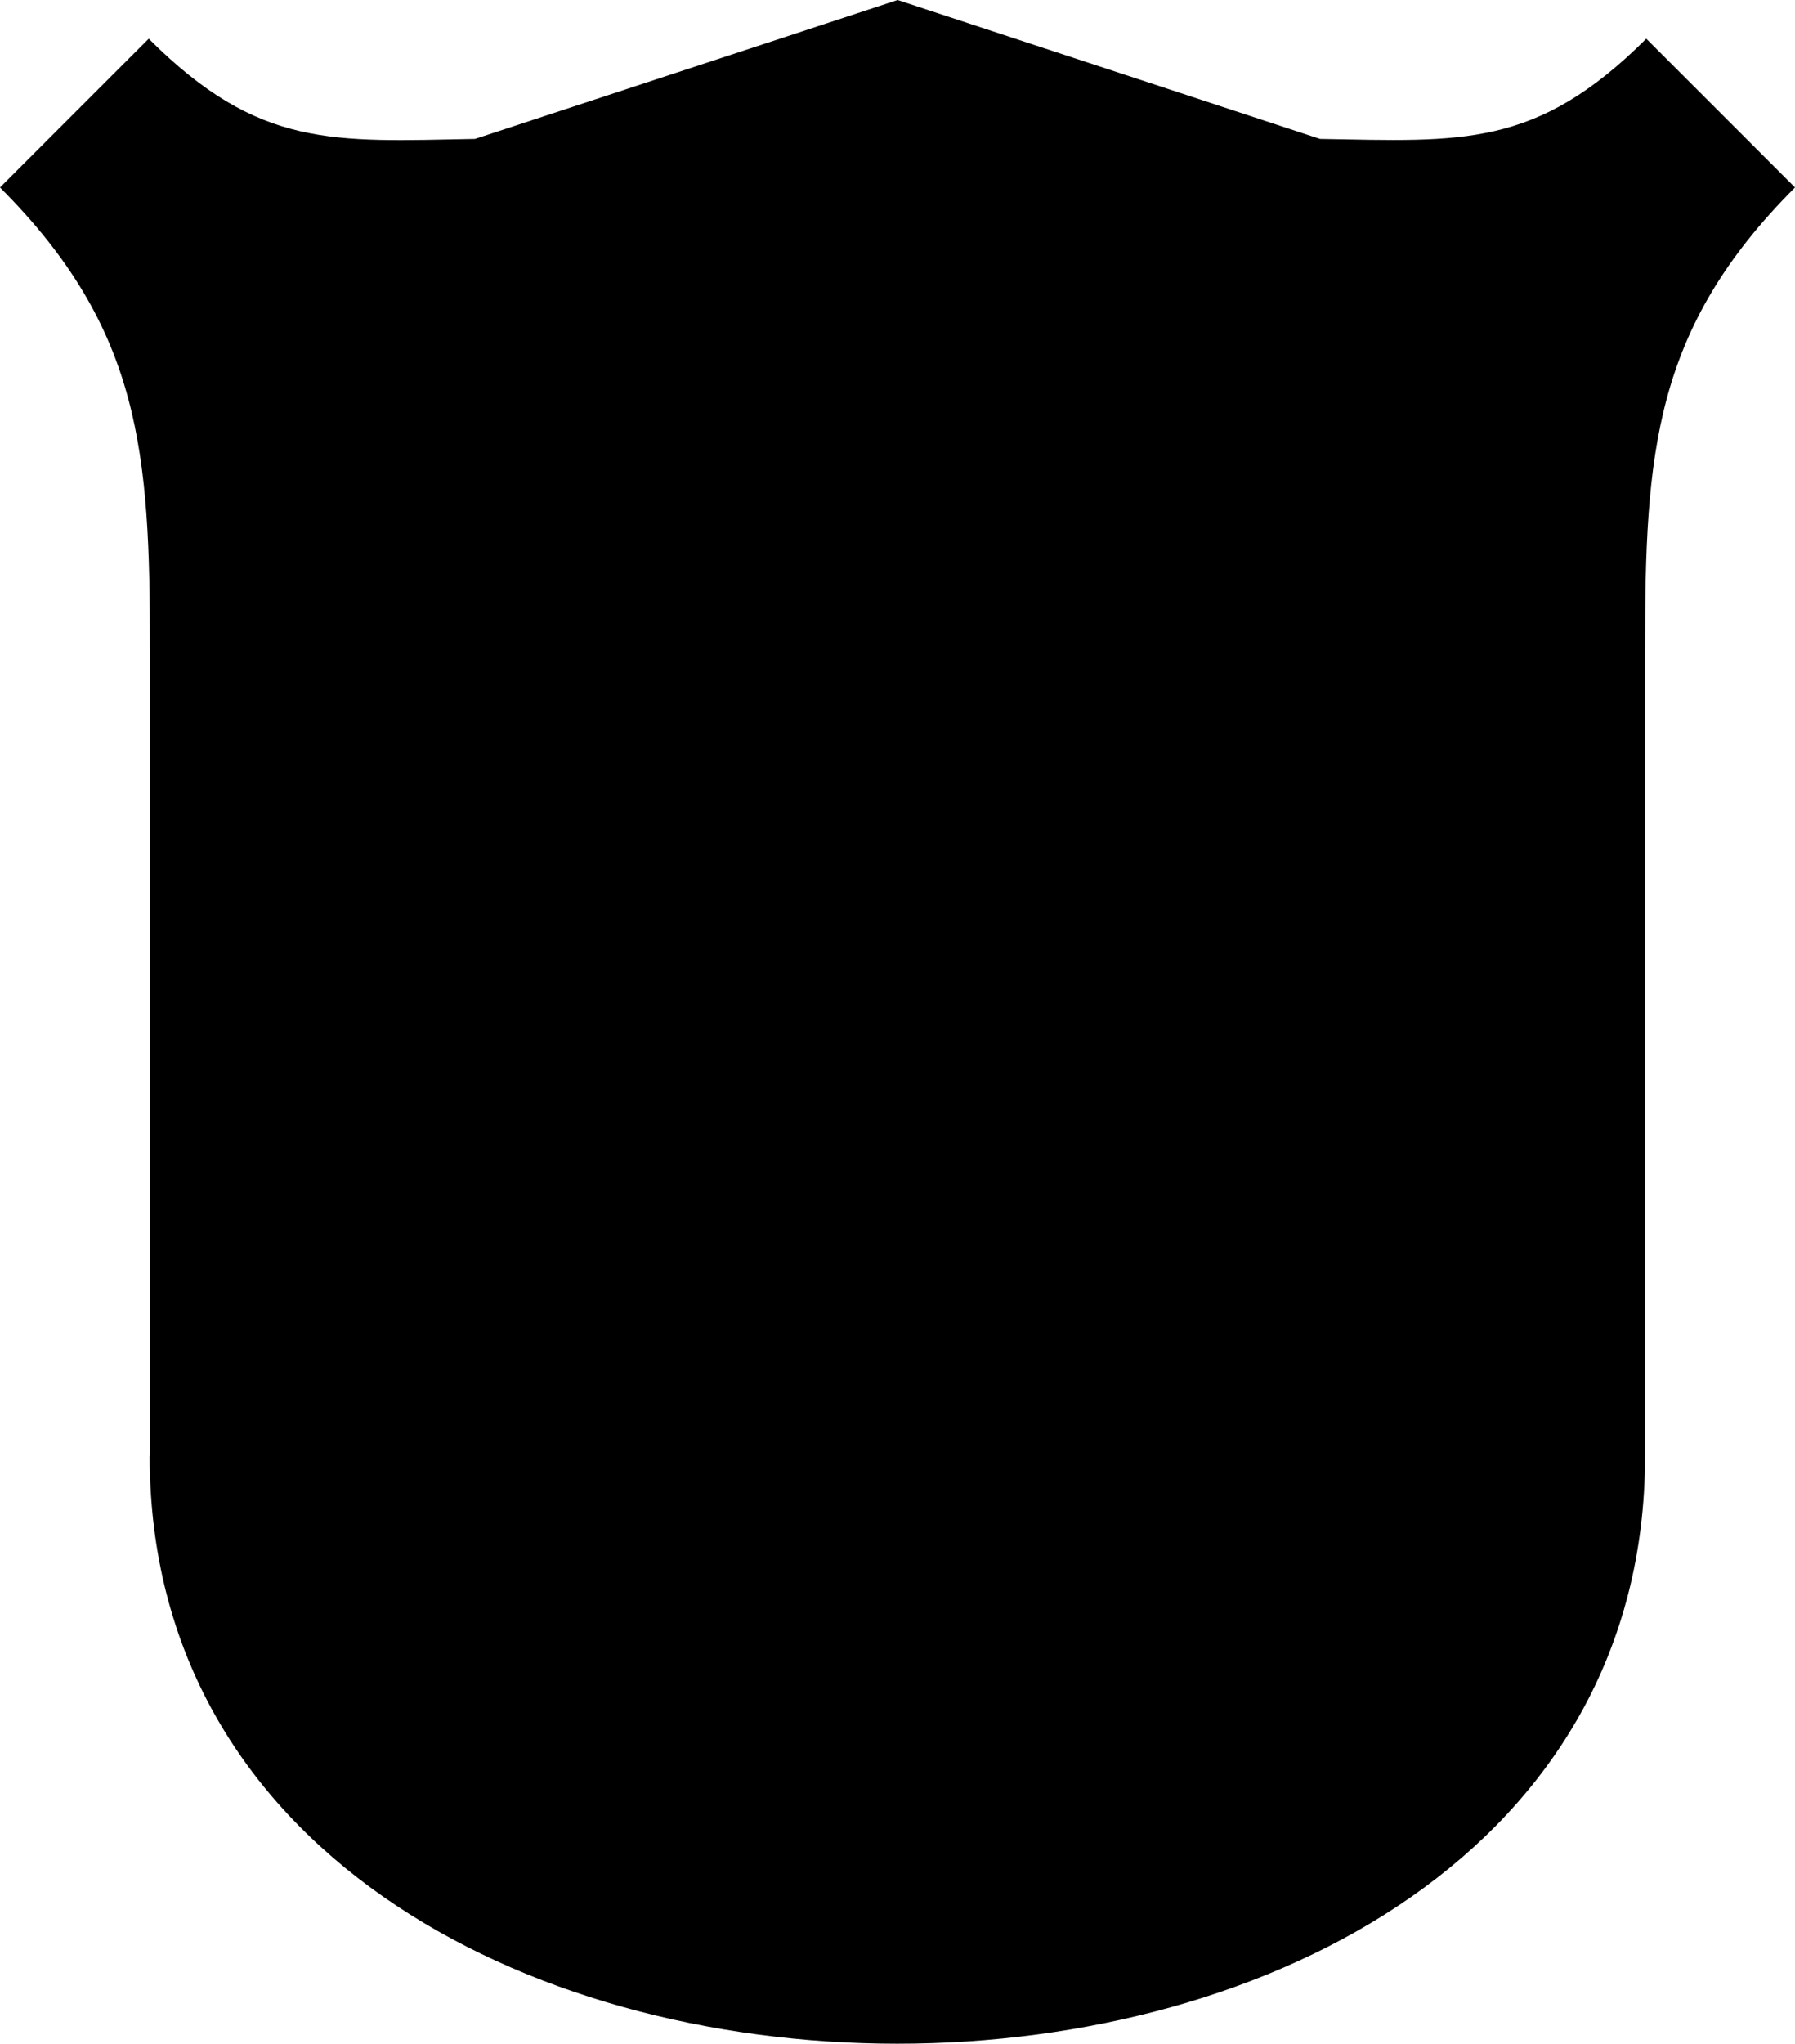
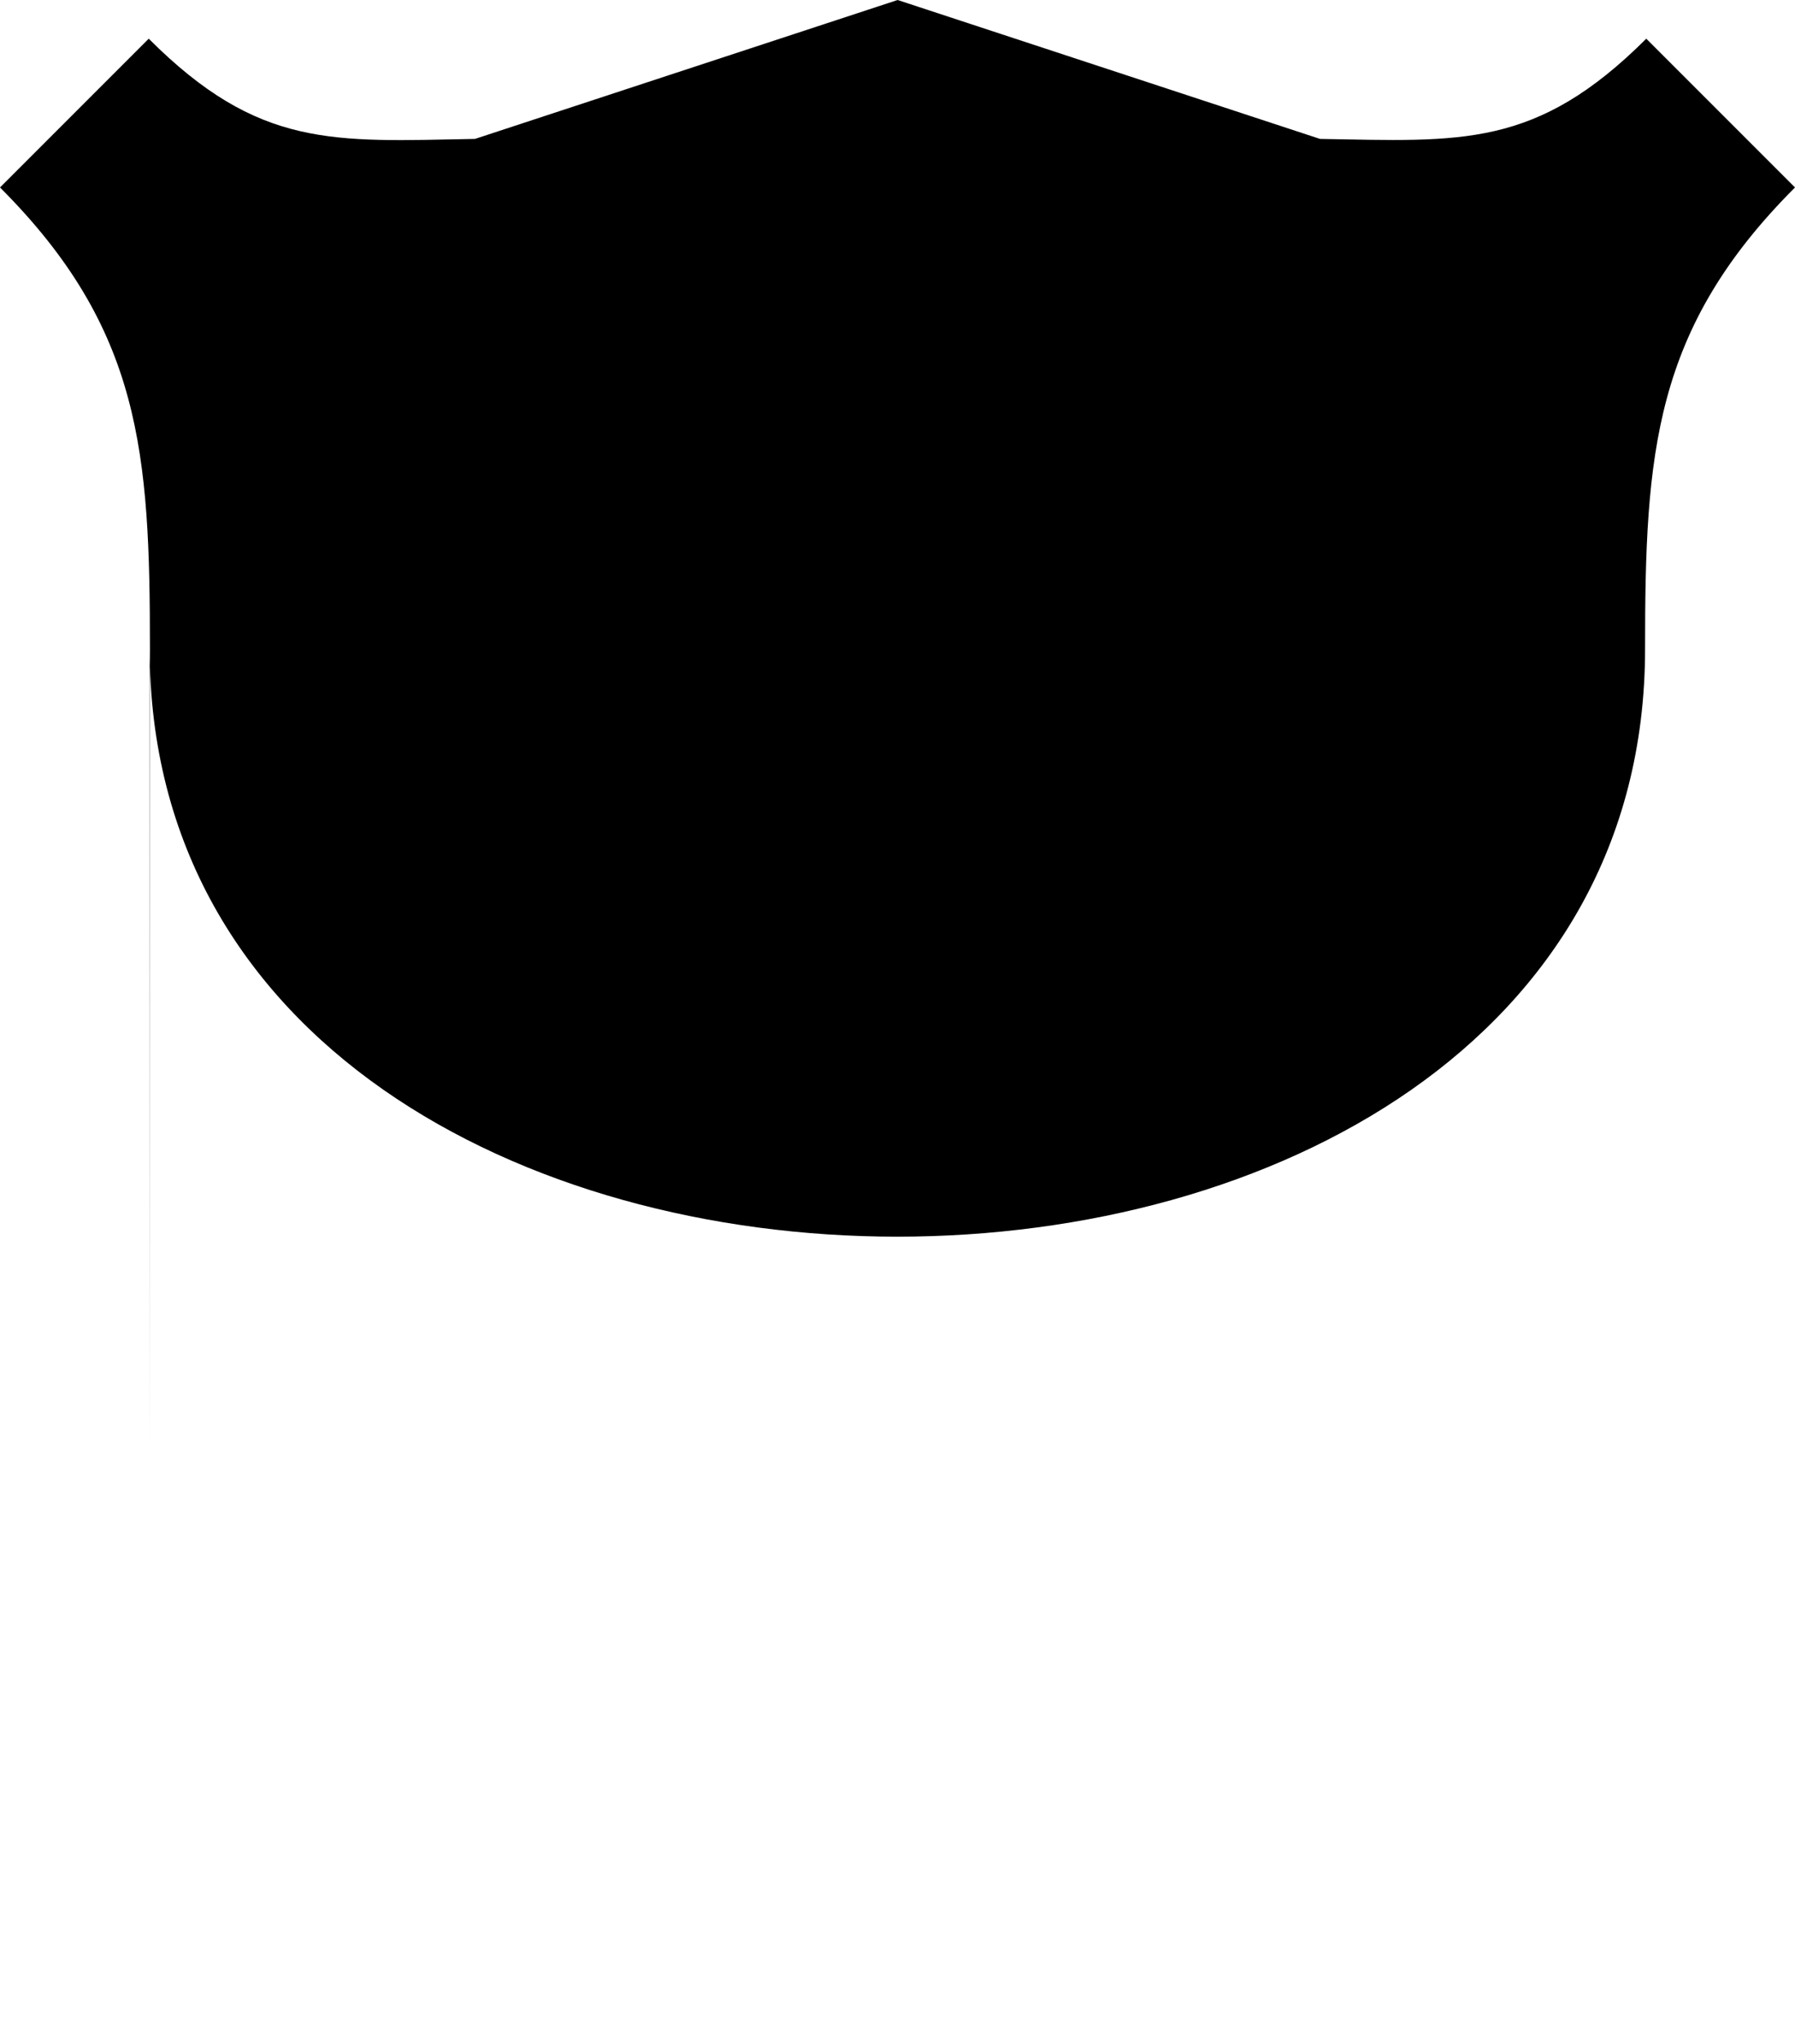
<svg xmlns="http://www.w3.org/2000/svg" id="Layer_2" data-name="Layer 2" viewBox="0 0 74.71 85.04">
  <defs>
    <style>
      .cls-1 {
        fill: #000;
        fill-rule: evenodd;
        stroke-width: 0px;
      }
    </style>
  </defs>
  <g id="Object">
-     <path id="_3" data-name="3" class="cls-1" d="M6.24,60.58V27c0-8.14-.35-13.31-6.24-19.2L6.19,1.61c4.59,4.59,7.68,4.28,13.58,4.17L37.36,0l17.58,5.78c5.89.1,8.99.41,13.58-4.17l6.19,6.19c-5.89,5.89-6.24,11.06-6.24,19.2v33.58c0,32.61-62.24,32.61-62.24,0Z" />
+     <path id="_3" data-name="3" class="cls-1" d="M6.24,60.58V27c0-8.14-.35-13.31-6.24-19.2L6.19,1.61c4.59,4.59,7.68,4.28,13.58,4.17L37.36,0l17.58,5.78c5.89.1,8.99.41,13.58-4.17l6.19,6.19c-5.89,5.89-6.24,11.06-6.24,19.2c0,32.61-62.24,32.61-62.24,0Z" />
  </g>
</svg>